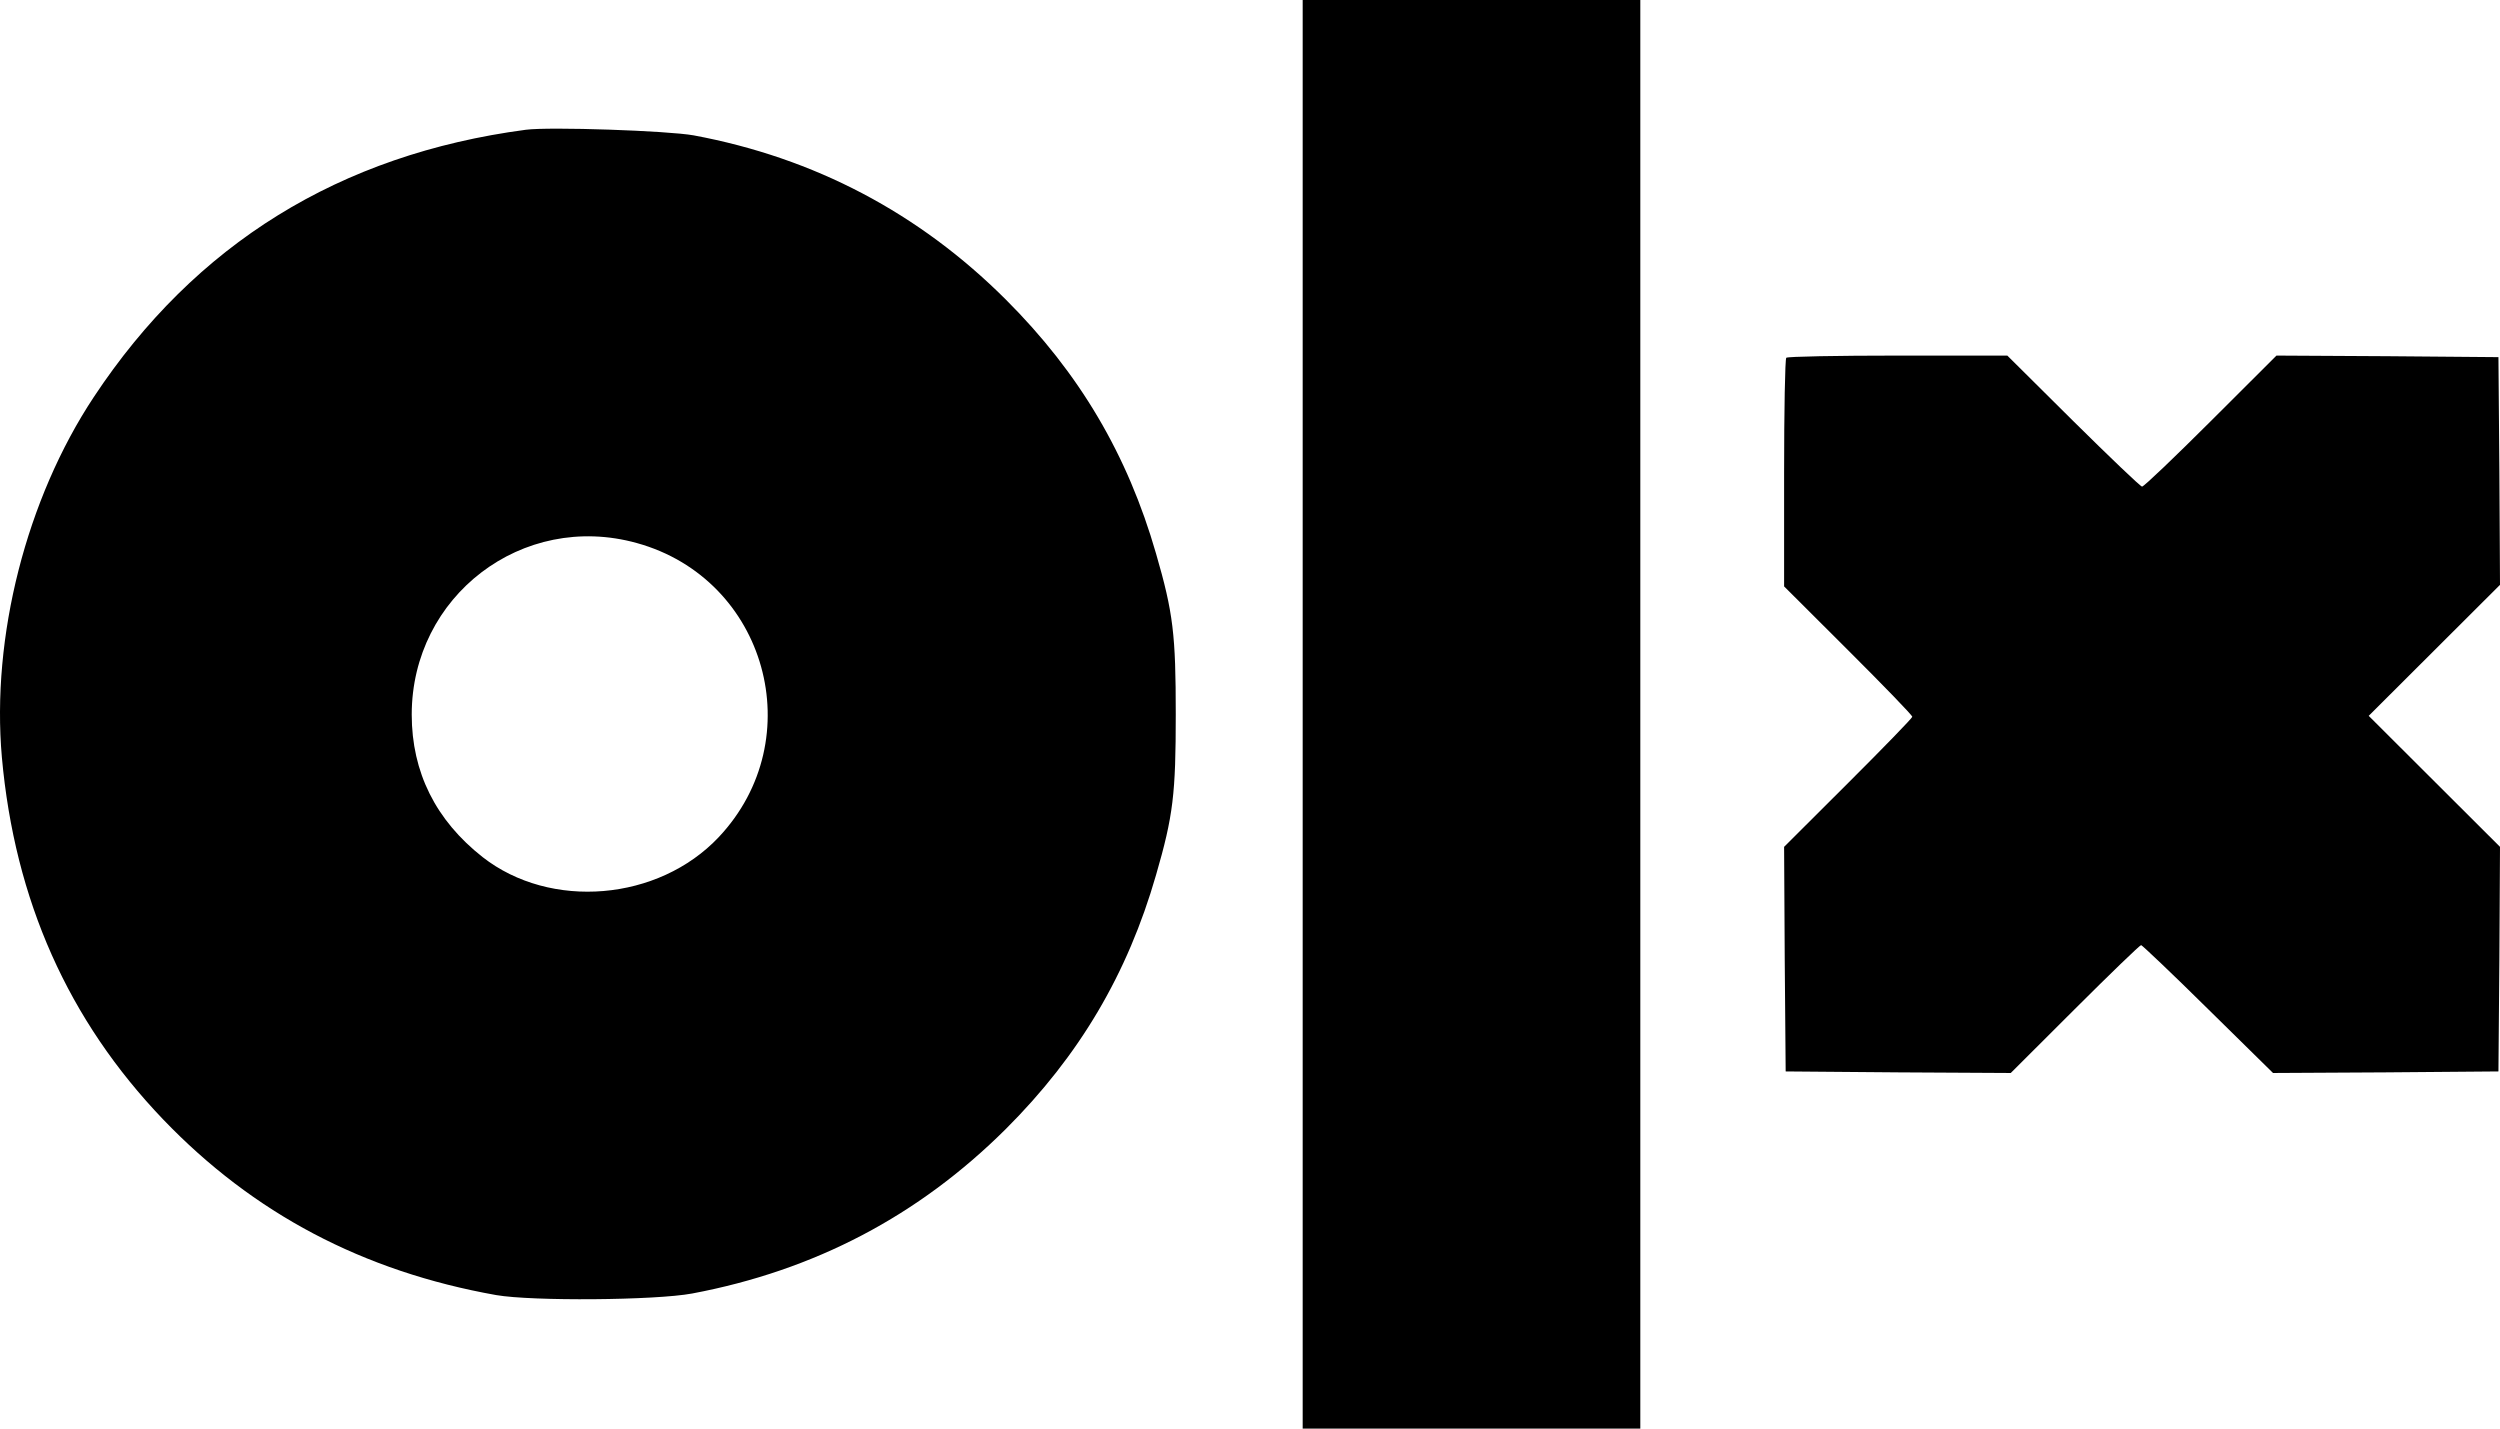
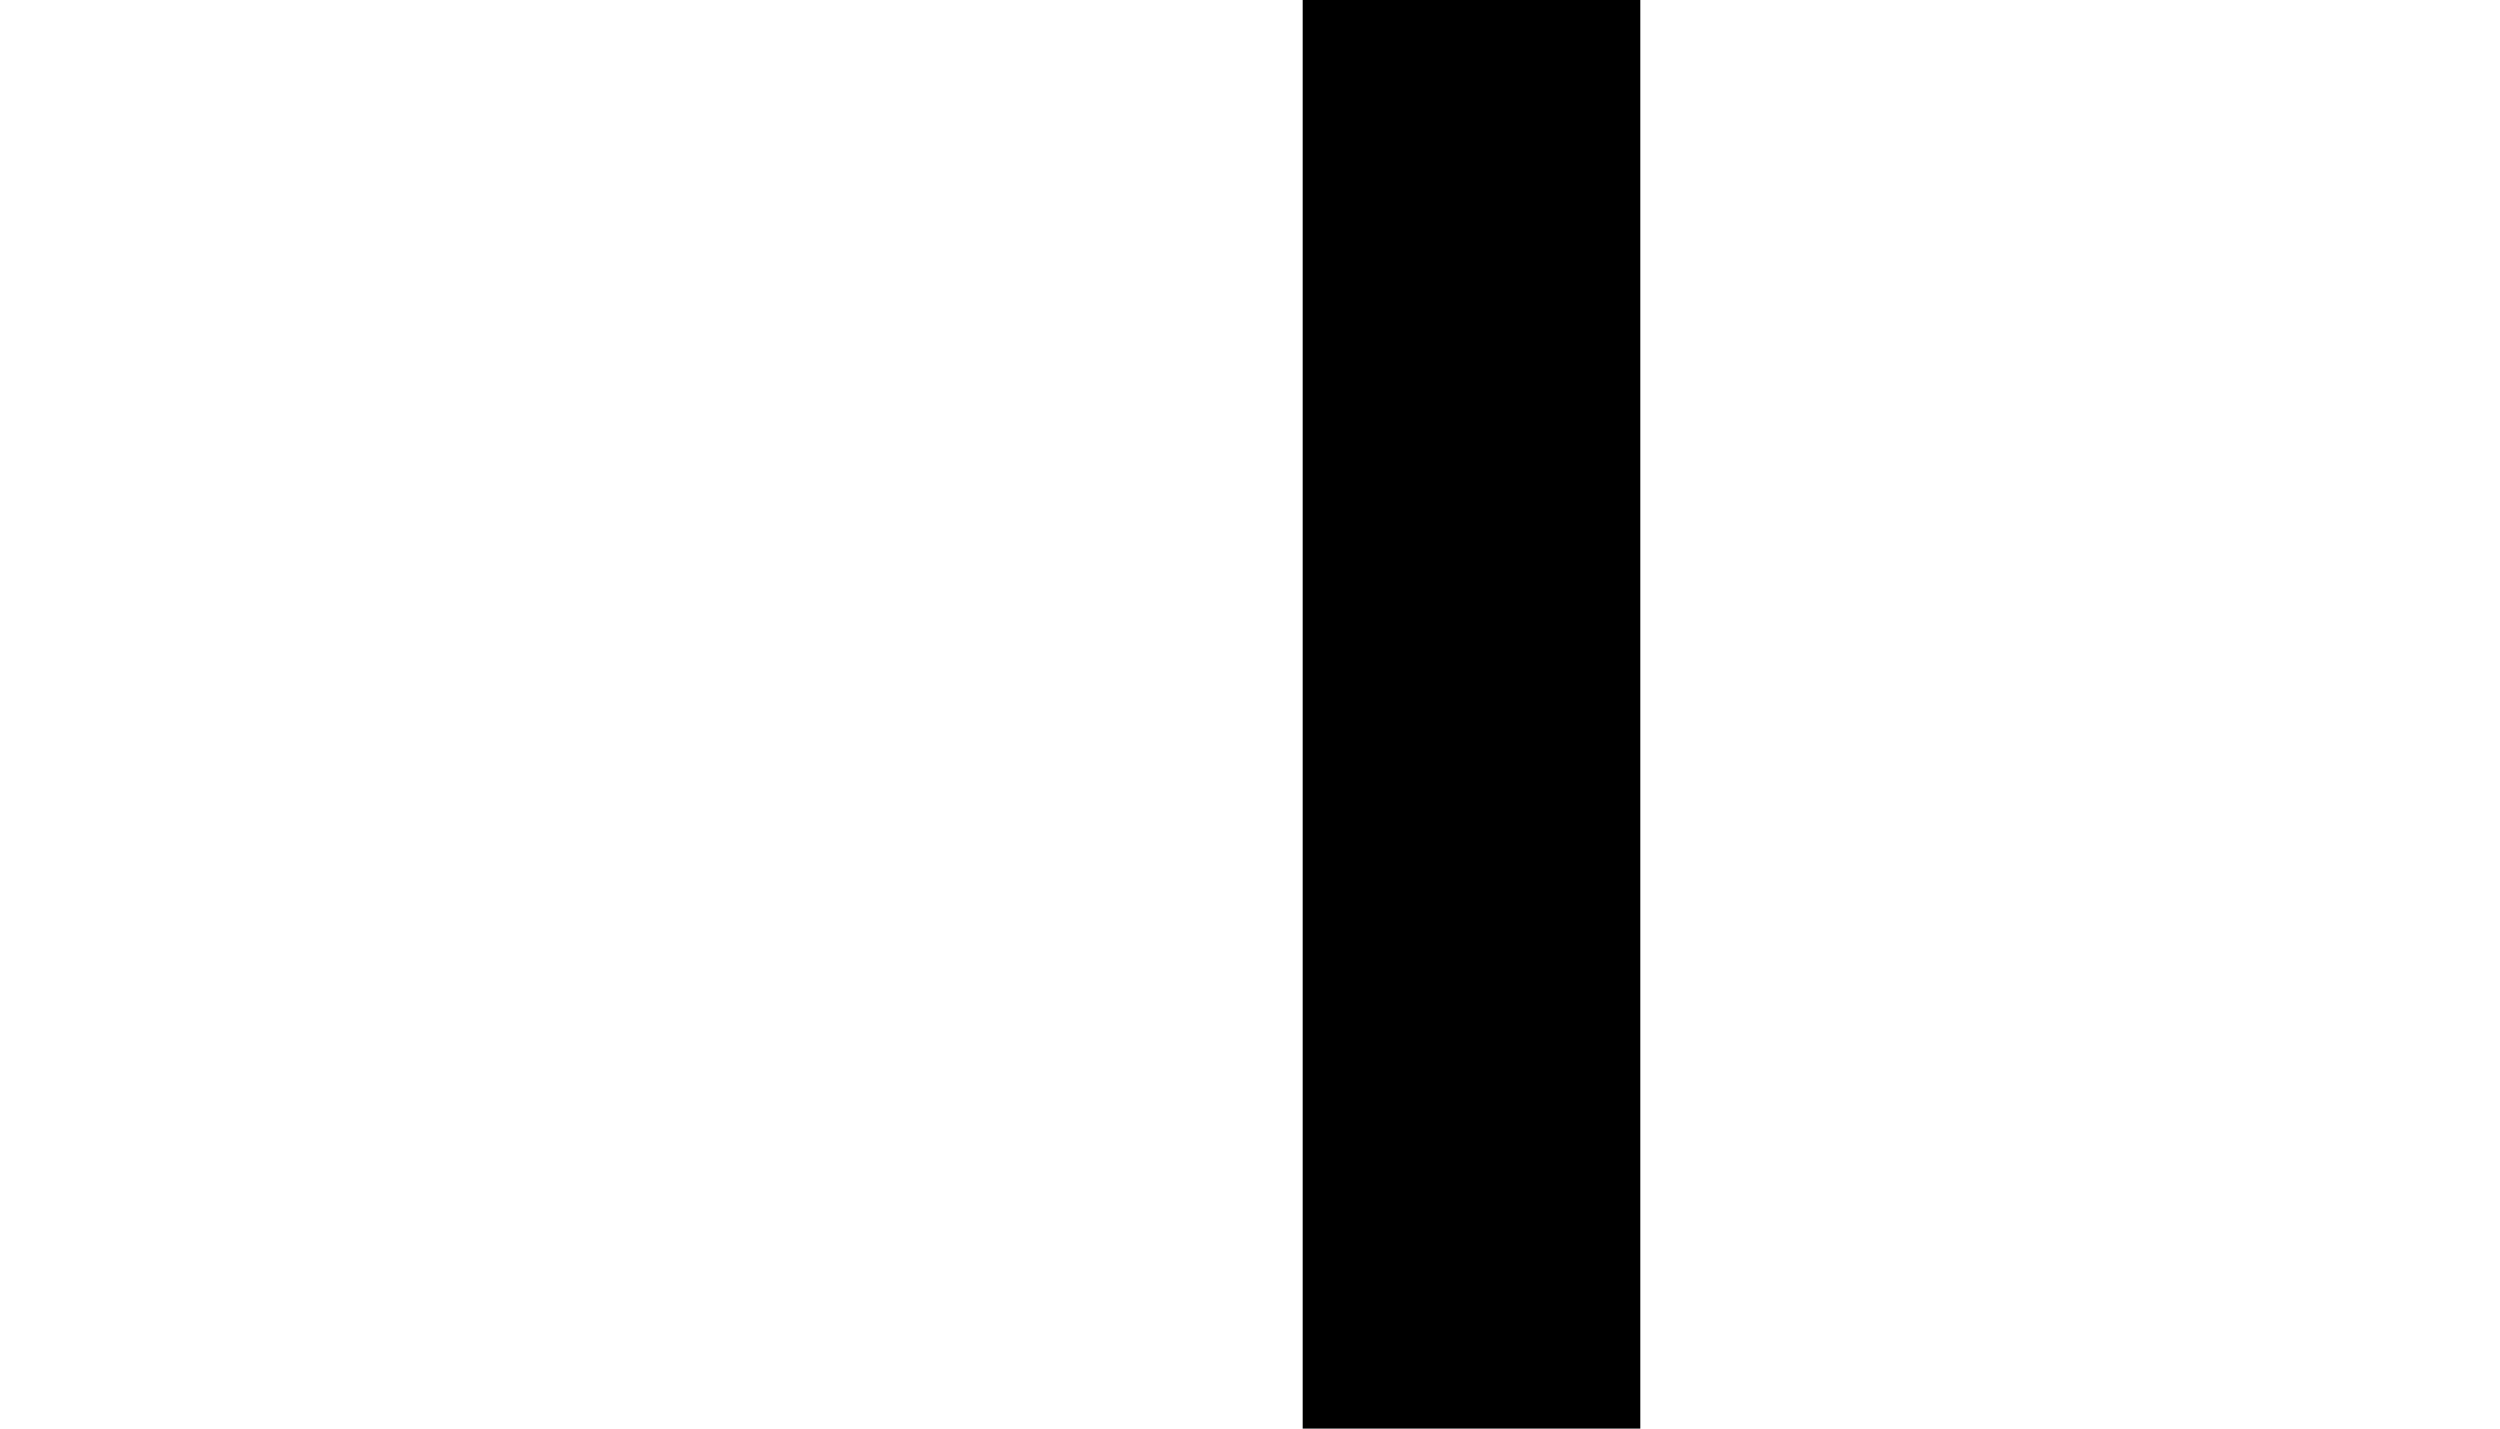
<svg xmlns="http://www.w3.org/2000/svg" width="168" height="96" viewBox="0 0 168 96" fill="none">
  <path d="M87.54 96H110.229V0H87.54V96Z" fill="black" />
-   <path d="M35.335 8.72C22.836 10.376 13.109 16.391 6.302 26.683C1.765 33.537 -0.588 42.802 0.126 50.892C0.988 60.492 4.58 68.562 10.966 75.228C17.016 81.537 24.39 85.436 33.34 87.029C35.755 87.448 44.033 87.385 46.511 86.924C54.747 85.373 61.721 81.705 67.582 75.878C72.54 70.931 75.775 65.439 77.687 58.795C78.843 54.812 79.011 53.345 79.011 48C79.011 42.655 78.843 41.188 77.687 37.205C75.775 30.561 72.54 25.069 67.582 20.122C61.763 14.316 54.726 10.606 46.617 9.097C44.873 8.782 36.932 8.51 35.335 8.72ZM42.793 36.492C51.511 38.903 54.515 49.656 48.297 56.258C44.243 60.555 36.995 61.163 32.436 57.6C29.285 55.126 27.668 51.899 27.668 48.021C27.668 40.056 35.104 34.355 42.793 36.492Z" fill="black" />
-   <path d="M120.039 24.042C119.955 24.105 119.892 27.605 119.892 31.797V39.406L124.199 43.703C126.573 46.072 128.505 48.063 128.505 48.168C128.505 48.252 126.573 50.243 124.199 52.611L119.892 56.908L119.934 64.454L119.997 72L127.56 72.063L135.123 72.105L139.429 67.808C141.803 65.439 143.799 63.511 143.883 63.511C143.946 63.511 145.984 65.439 148.379 67.808L152.748 72.105L160.332 72.063L167.895 72L167.958 64.454L168 56.908L159.177 48.105L168 39.301L167.958 31.651L167.895 24L160.437 23.937L152.979 23.895L148.568 28.297C146.152 30.707 144.072 32.699 143.946 32.699C143.841 32.699 141.761 30.707 139.324 28.297L134.892 23.895H127.539C123.484 23.895 120.102 23.958 120.039 24.042Z" fill="black" />
</svg>